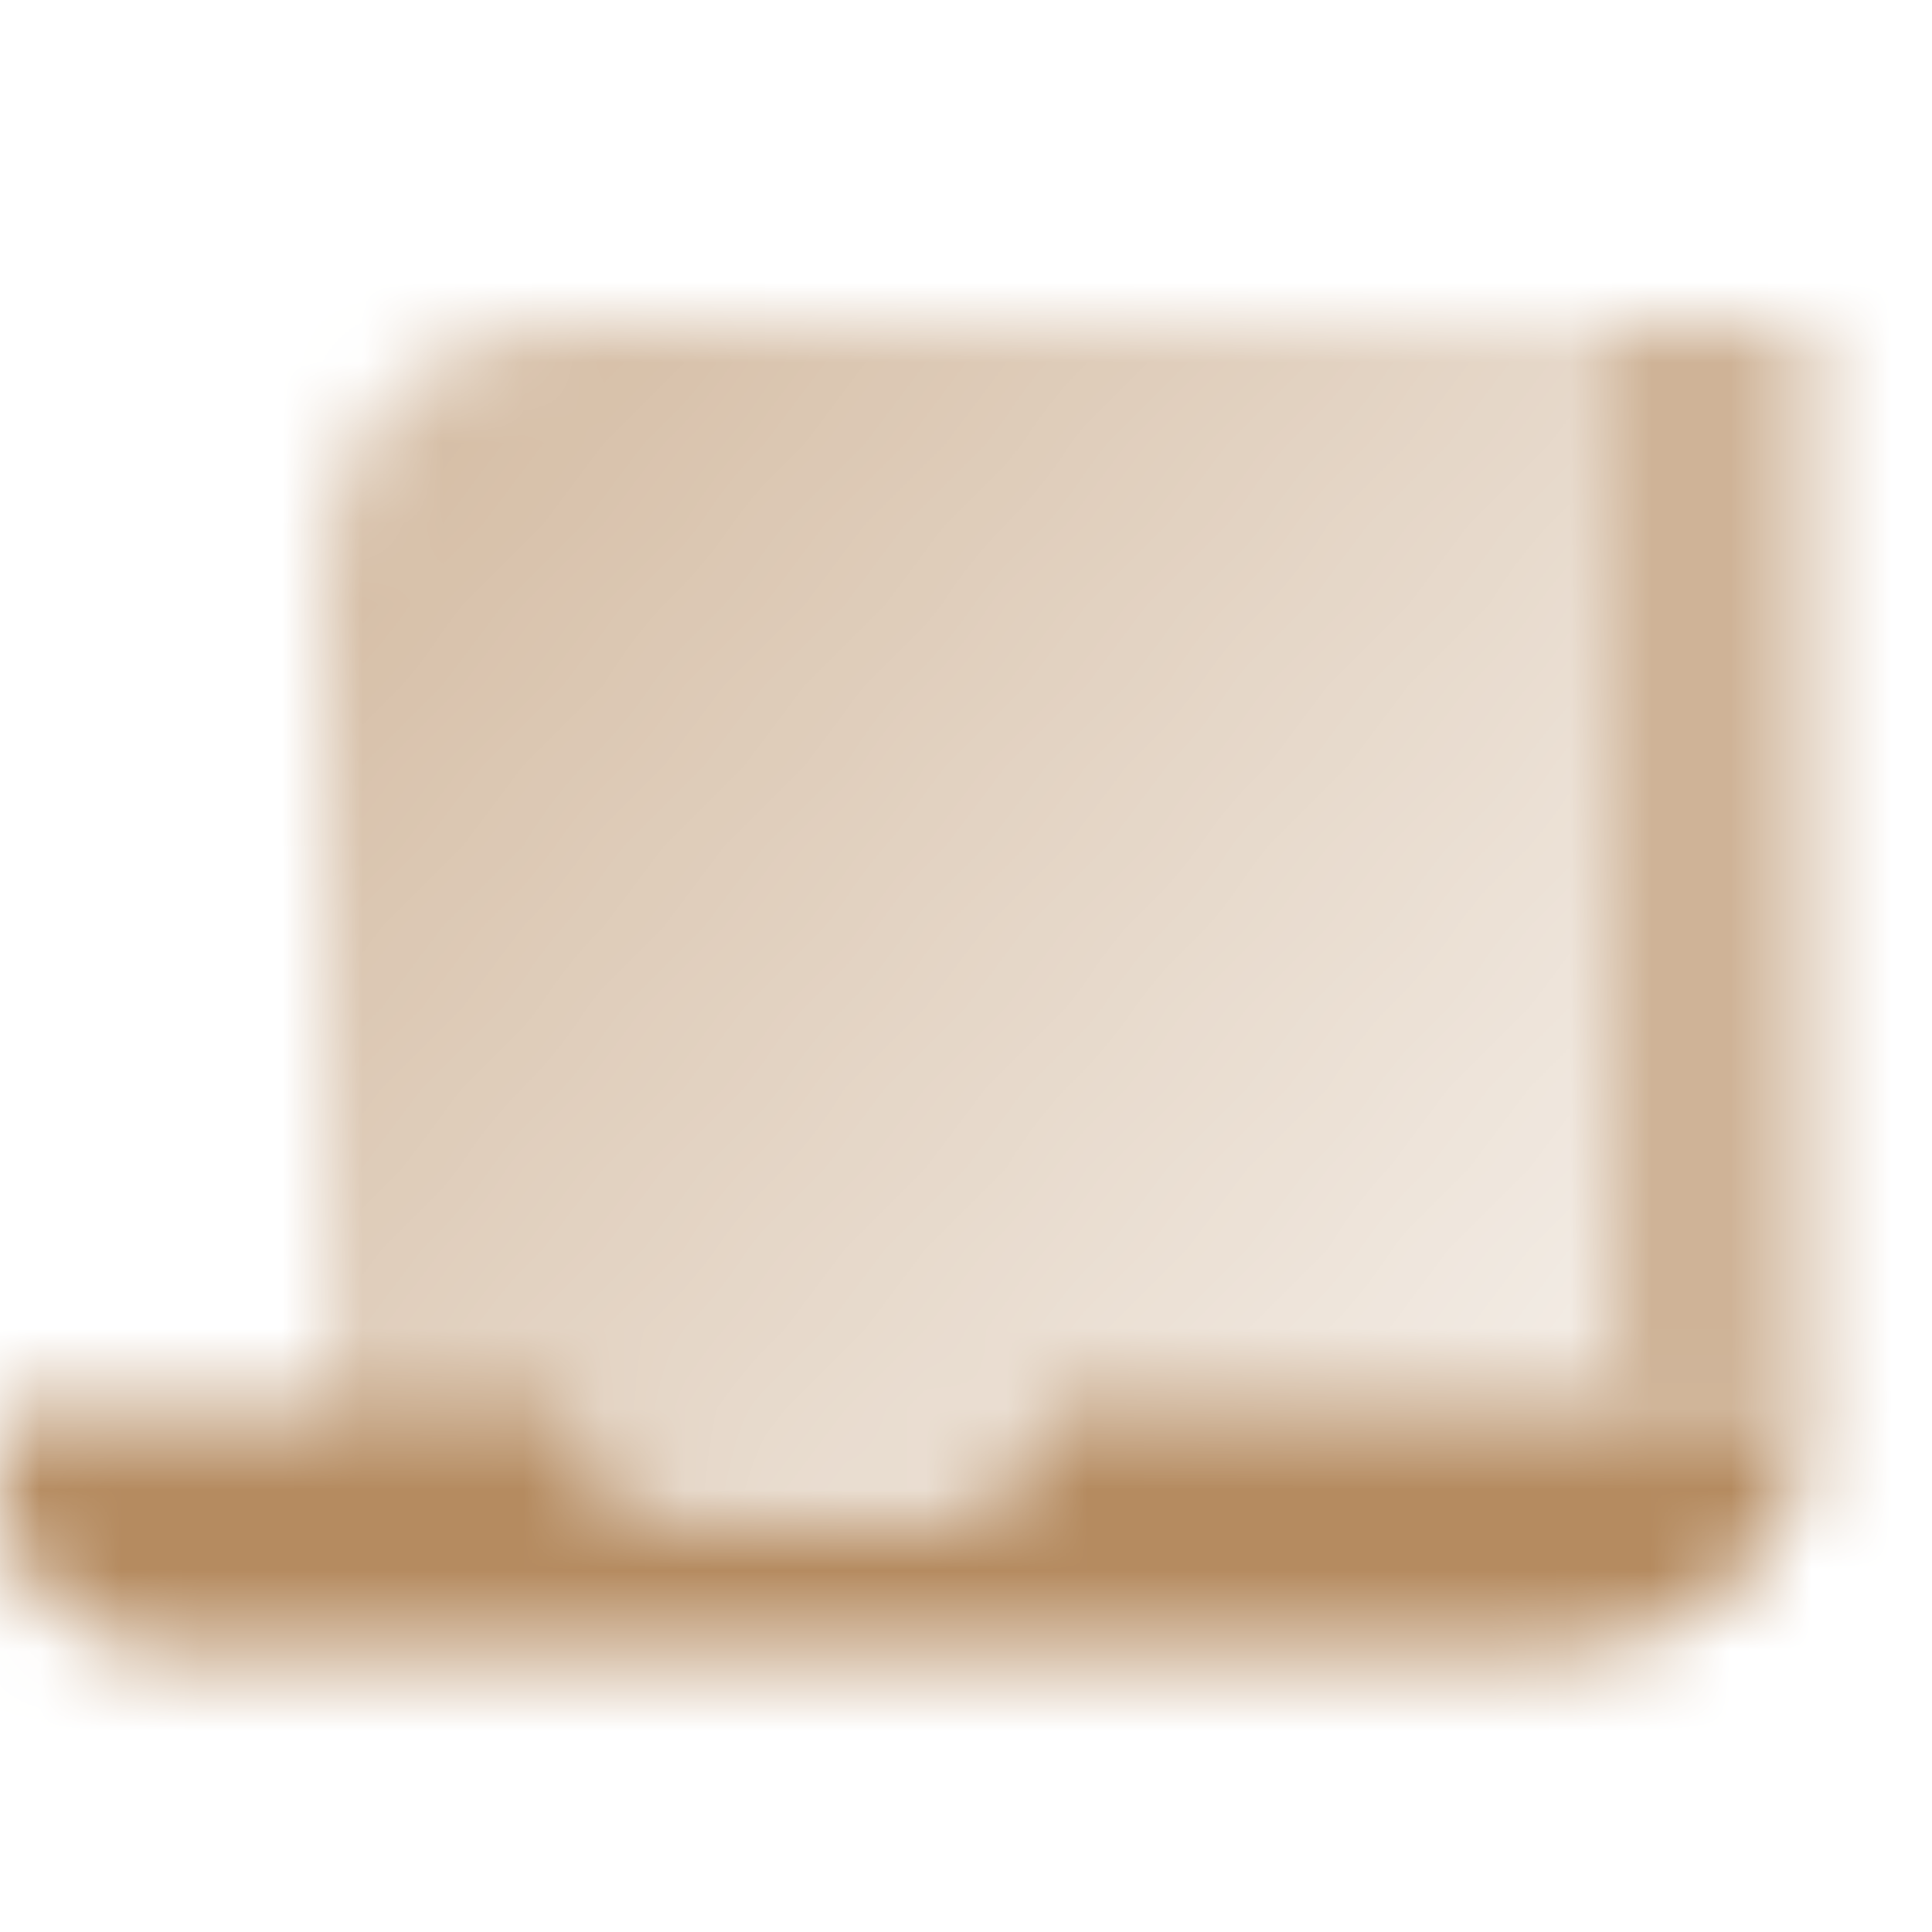
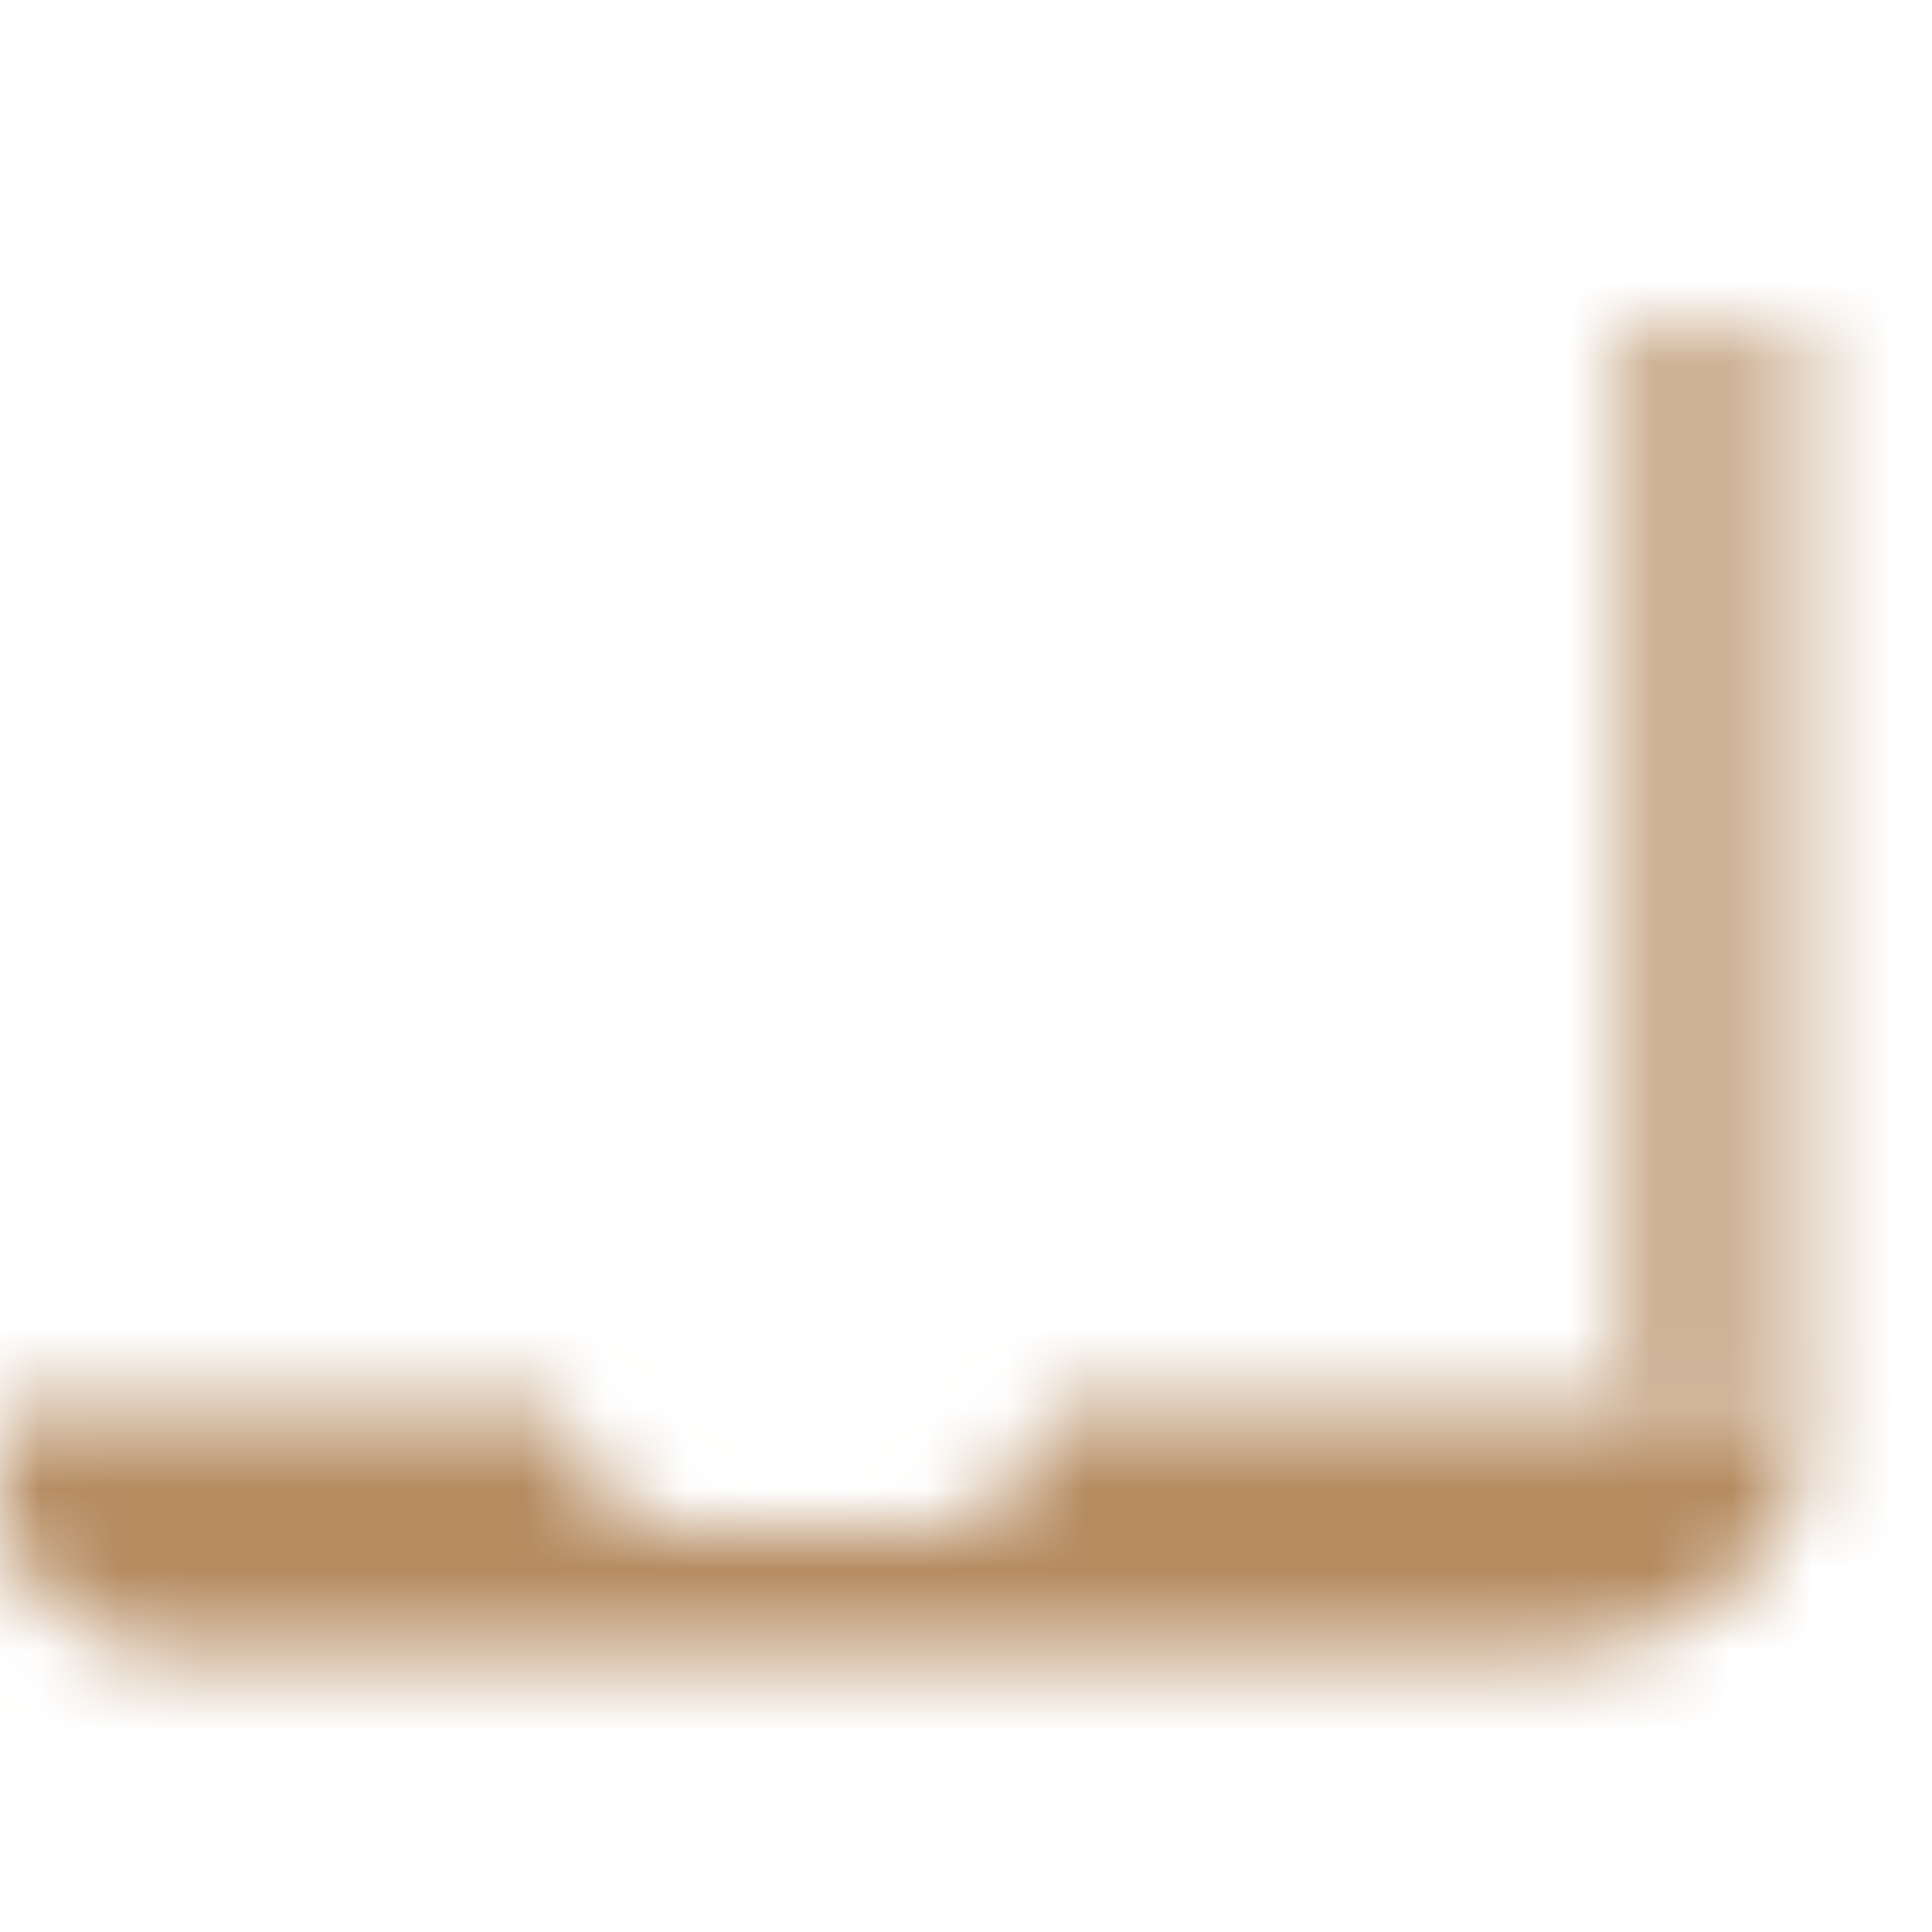
<svg xmlns="http://www.w3.org/2000/svg" width="24" height="24" viewBox="0 0 24 24" fill="none">
  <mask id="mask0_2002_1900" style="mask-type:alpha" maskUnits="userSpaceOnUse" x="0" y="0" width="24" height="24">
    <path d="M20 4H22.5V17.5H20V4Z" fill="black" fill-opacity="0.65" />
-     <path d="M4 7C4 5.343 5.343 4 7 4H20V19H4V7Z" fill="url(#paint0_linear_2002_1900)" />
    <path fill-rule="evenodd" clip-rule="evenodd" d="M7 17.5H0V18.5C0 19.605 0.895 20.5 2 20.5H19.5C21.157 20.5 22.5 19.157 22.5 17.5H13C13 18.328 12.328 19 11.5 19H8.5C7.672 19 7 18.328 7 17.5Z" fill="black" />
  </mask>
  <g mask="url(#mask0_2002_1900)">
    <path d="M0 0H24V24H0V0Z" fill="#B58B60" />
  </g>
  <defs>
    <linearGradient id="paint0_linear_2002_1900" x1="4" y1="4" x2="20" y2="17.701" gradientUnits="userSpaceOnUse">
      <stop stop-opacity="0.6" />
      <stop offset="1" stop-opacity="0.15" />
    </linearGradient>
  </defs>
</svg>